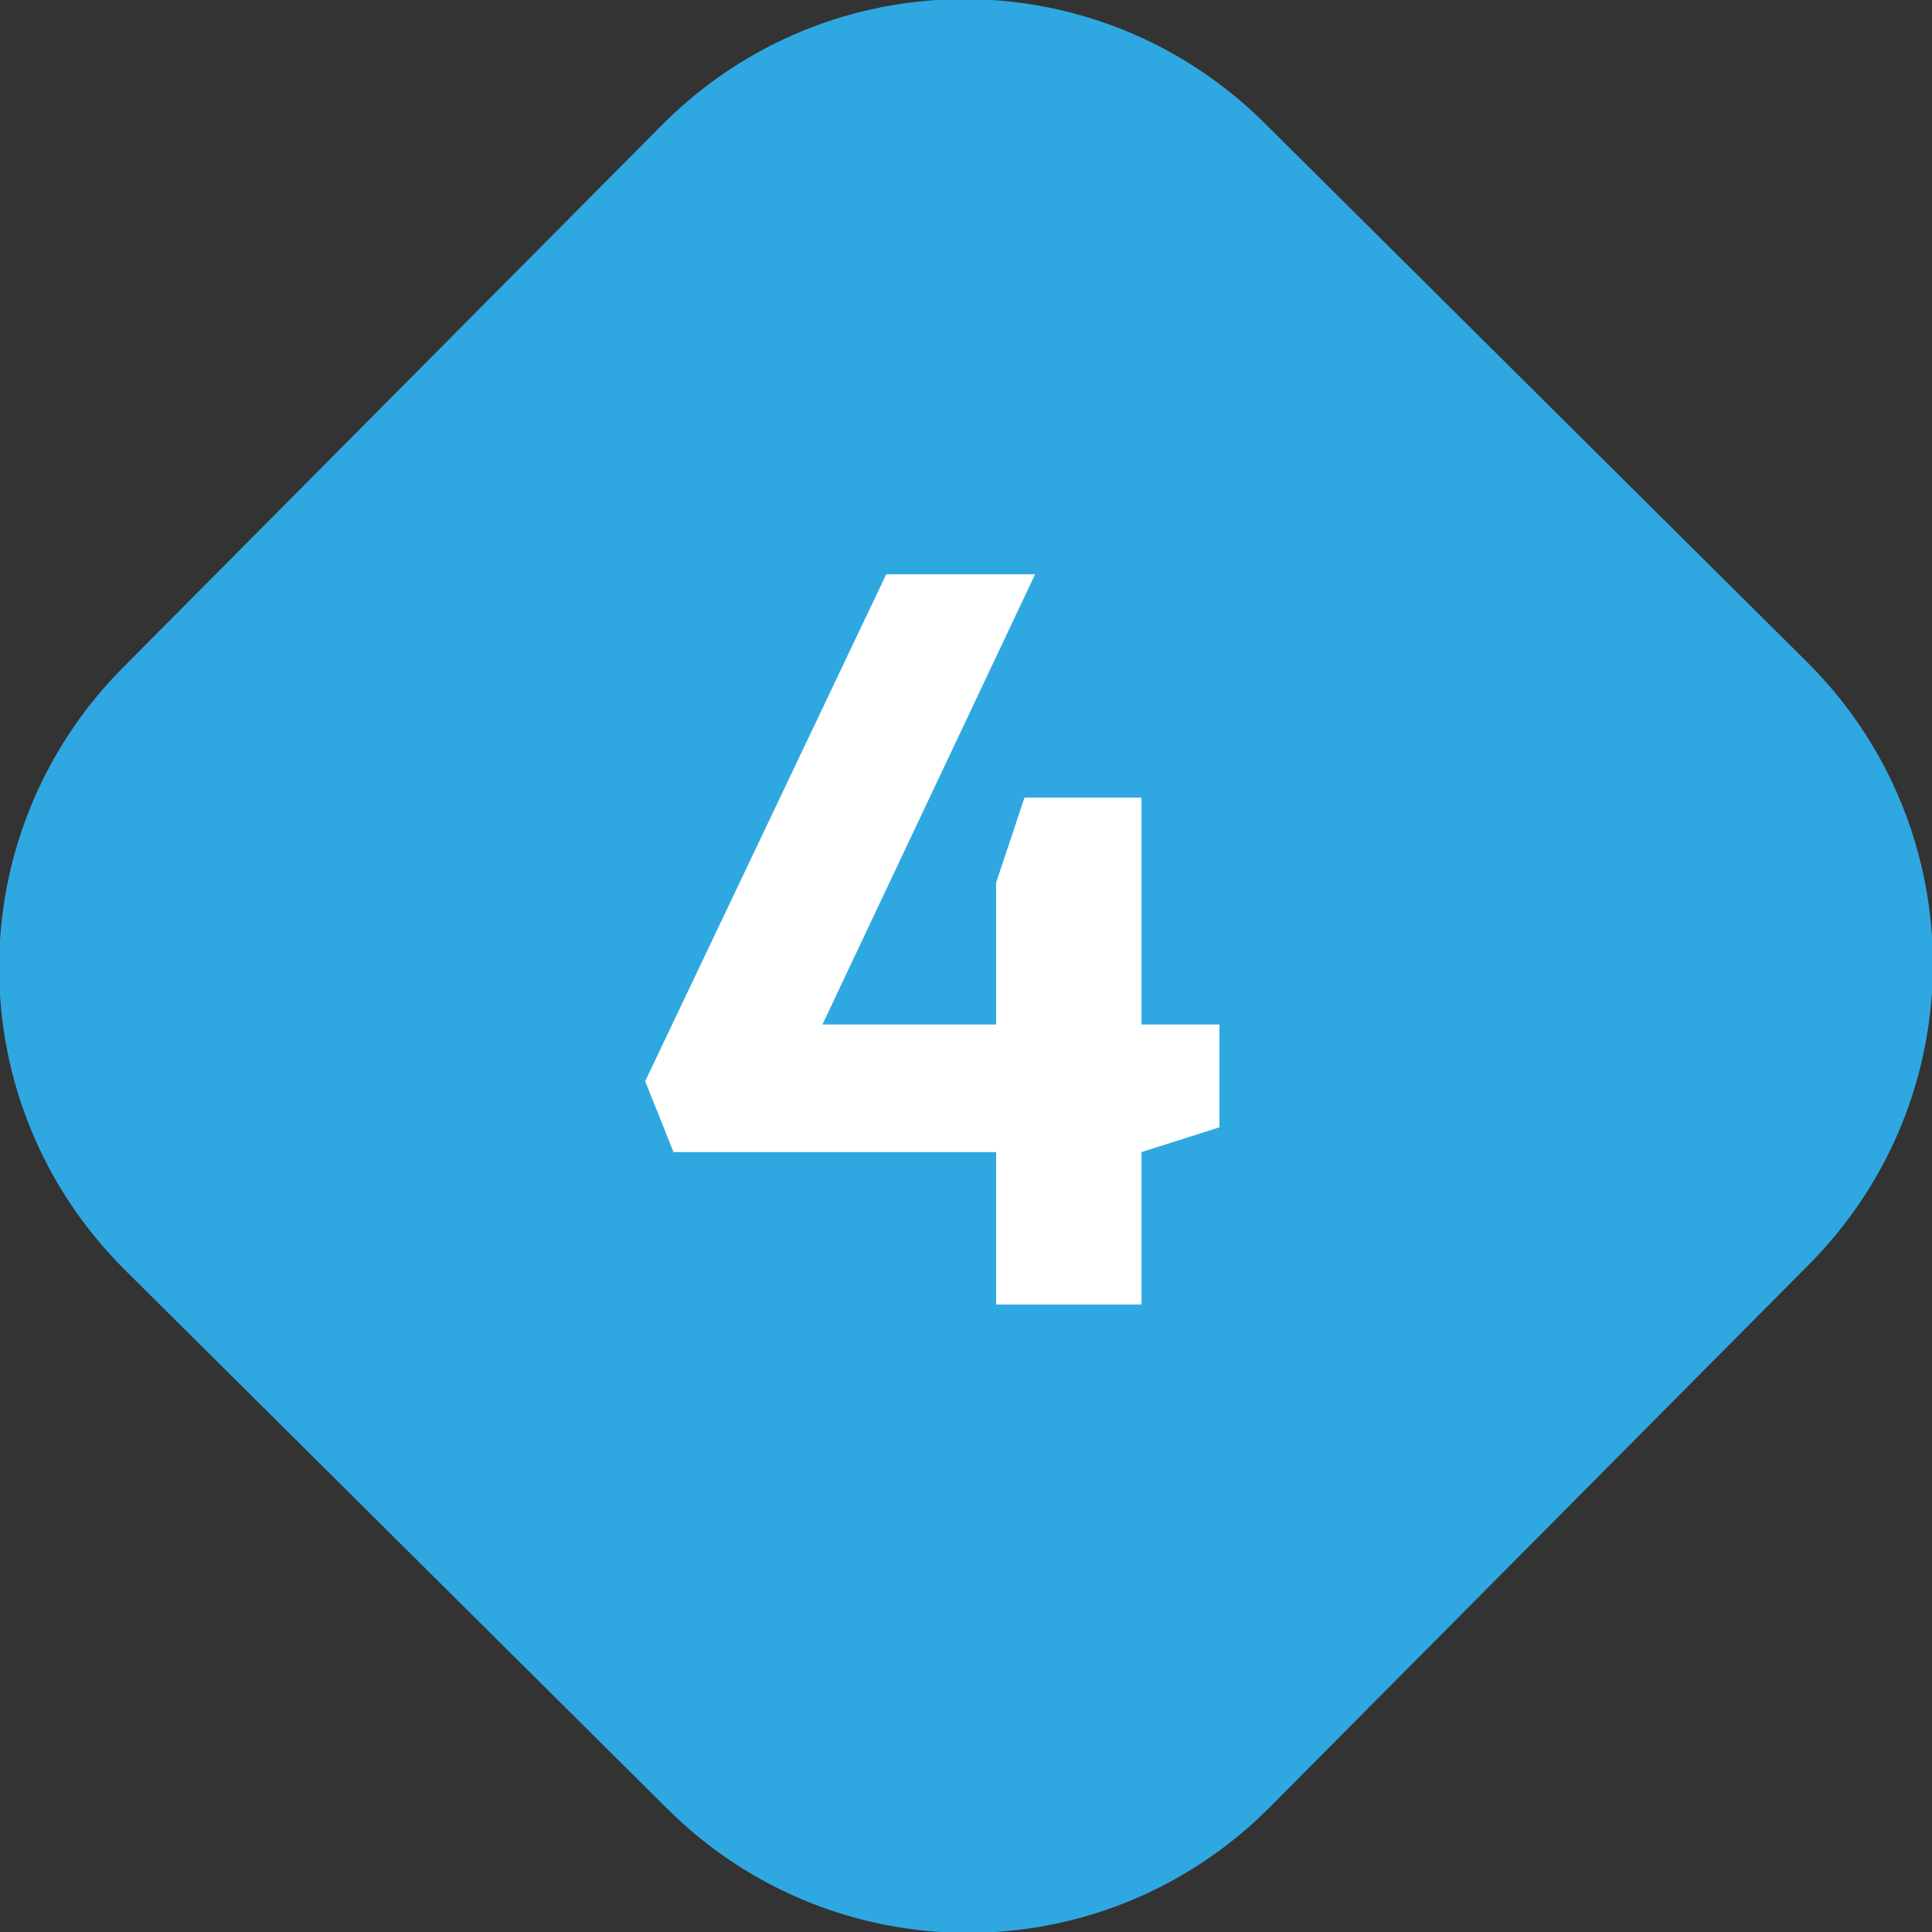
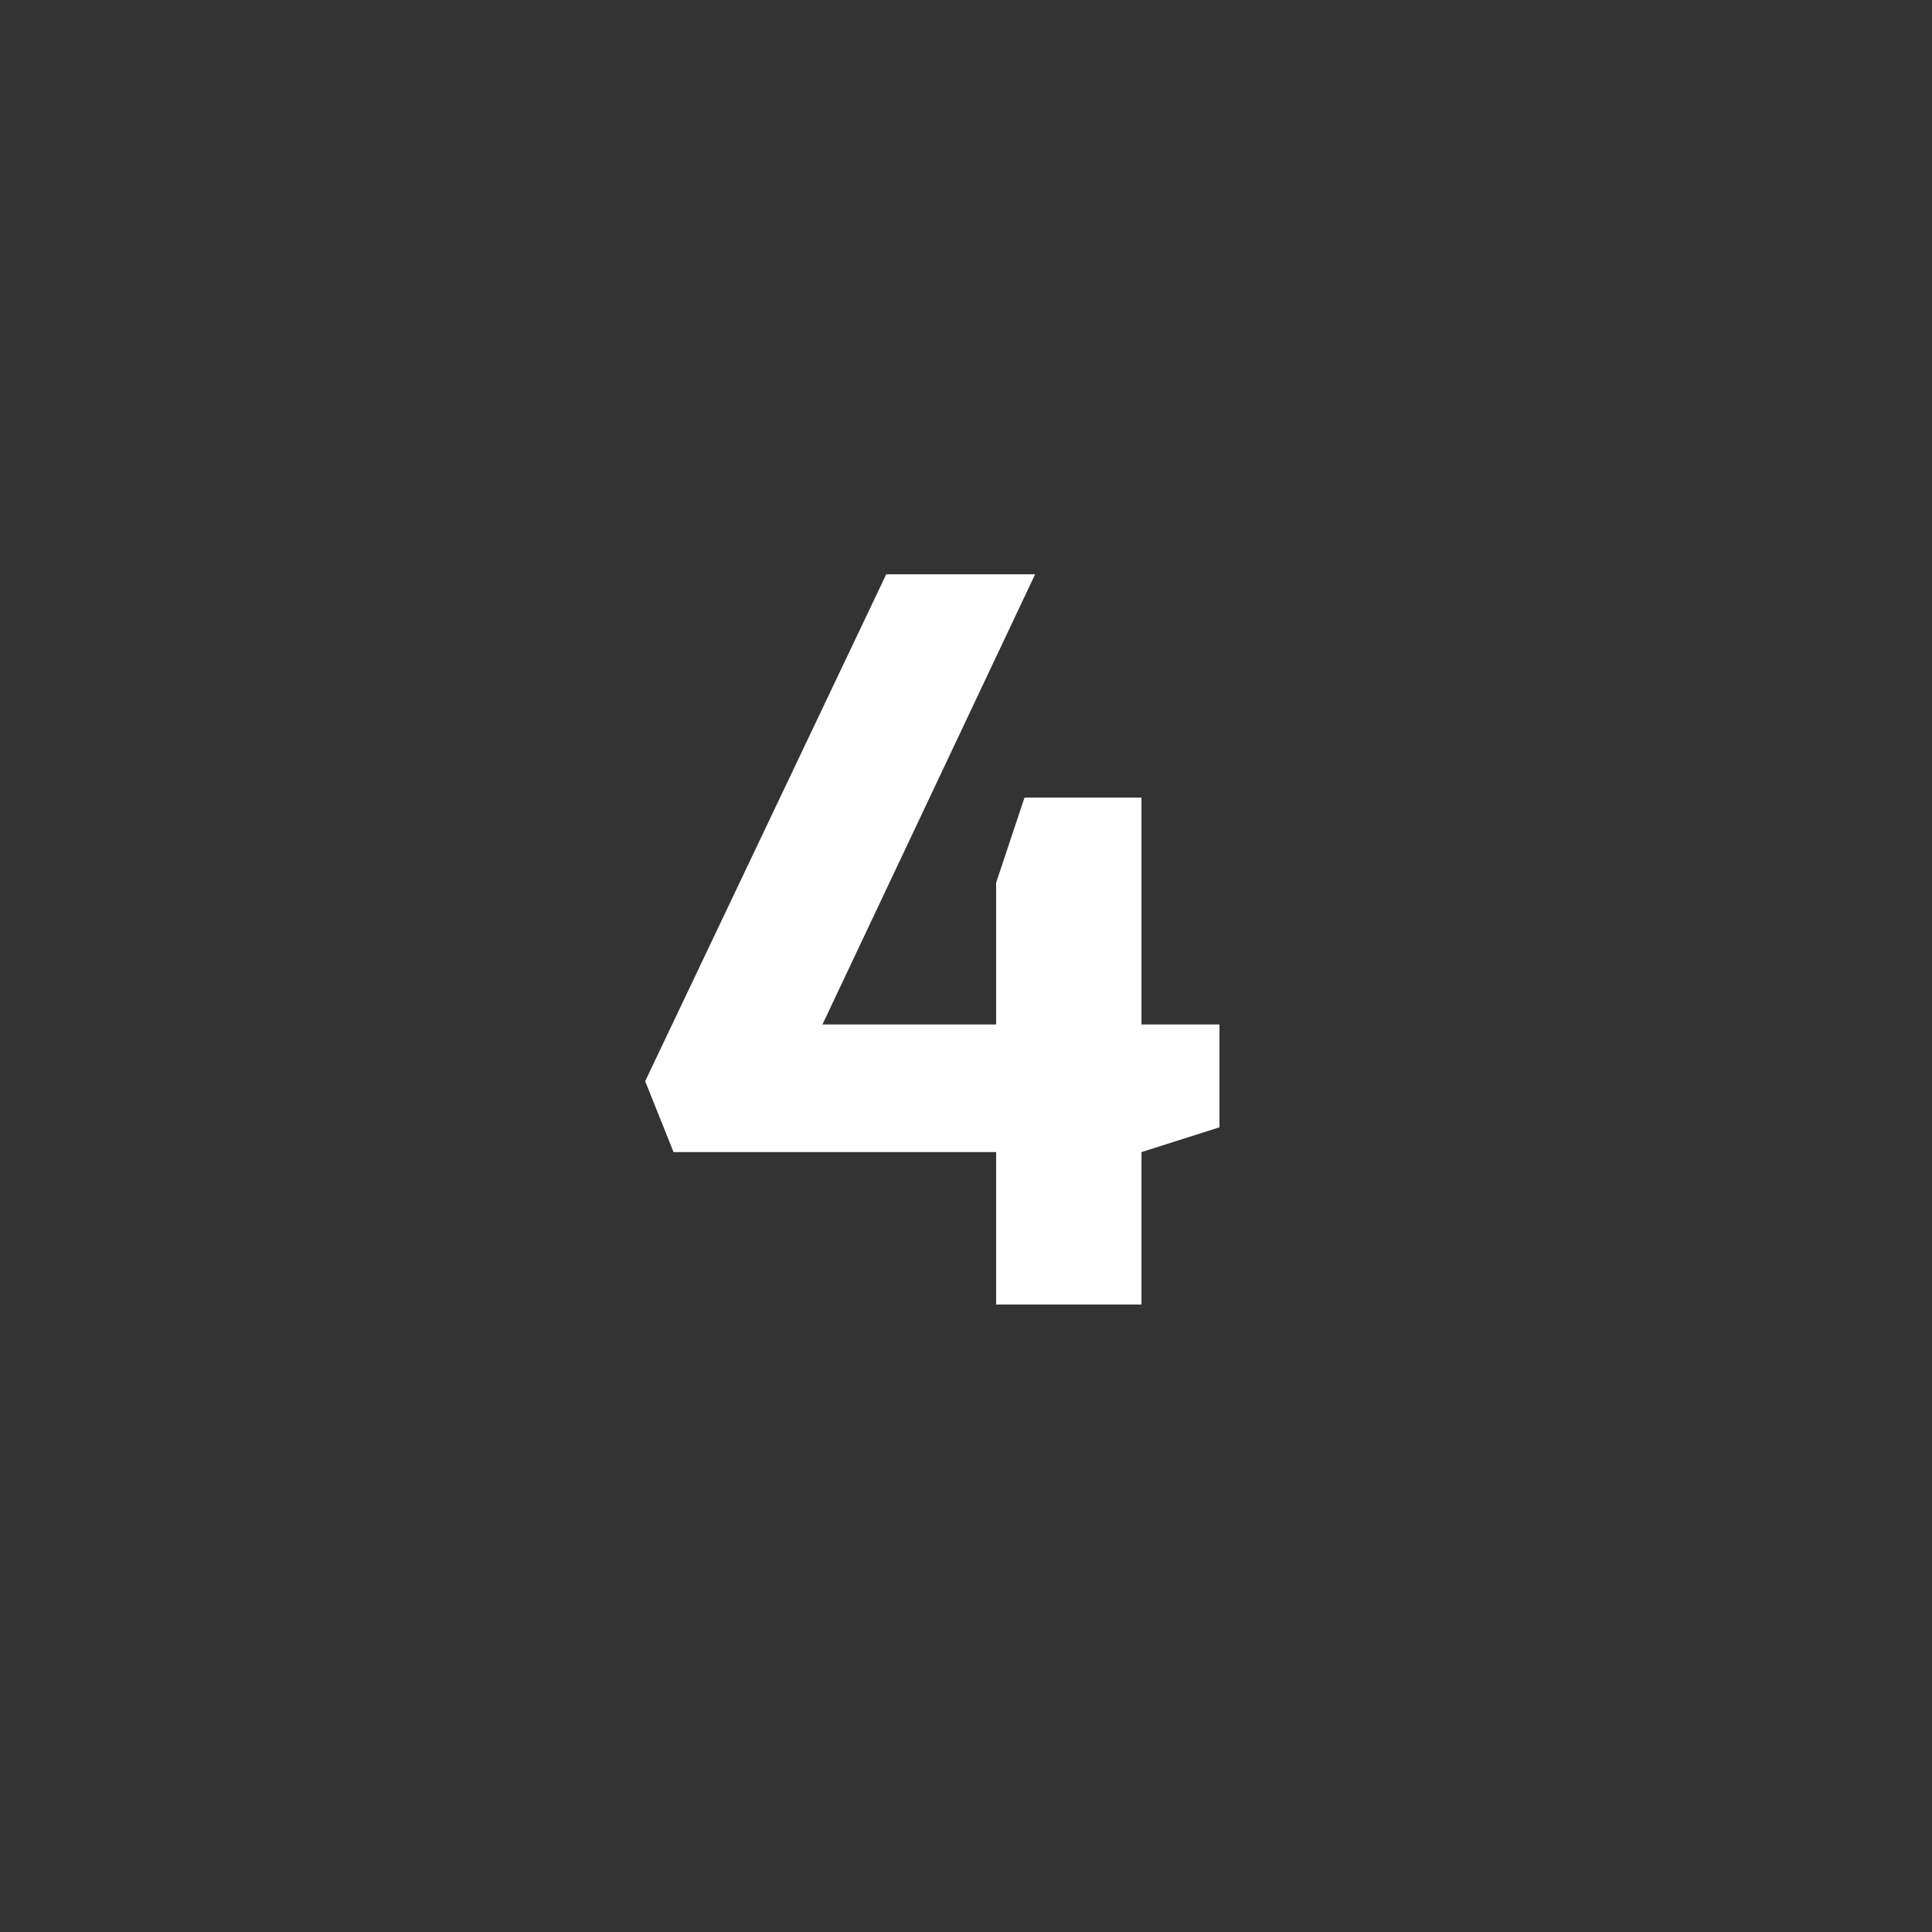
<svg xmlns="http://www.w3.org/2000/svg" xmlns:xlink="http://www.w3.org/1999/xlink" version="1.1" id="Ebene_1" x="0px" y="0px" viewBox="0 0 54.5 54.5" style="enable-background:new 0 0 54.5 54.5;" xml:space="preserve" width="60" height="60">
  <rect x="0" y="0" width="54.5" height="54.5" fill="#333333" stroke="none" />
  <style type="text/css">
	.st0{clip-path:url(#SVGID_2_);fill:#2FA8E1;}
	.st1{fill:#FFFFFF;}
</style>
  <g>
    <defs>
-       <rect id="SVGID_1_" width="54.5" height="54.5" />
-     </defs>
+       </defs>
    <clipPath id="SVGID_2_">
      <use xlink:href="#SVGID_1_" style="overflow:visible;" />
    </clipPath>
-     <path class="st0" d="M35.7,3.5c-4.7-4.7-12.3-4.7-17,0L3.5,18.8c-4.7,4.7-4.7,12.3,0,17L18.8,51c4.7,4.7,12.3,4.7,17,0L51,35.7   c4.7-4.7,4.7-12.3,0-17L35.7,3.5z" />
  </g>
  <polygon class="st1" points="28.1,36.8 32.2,36.8 32.2,32.5 34.4,31.8 34.4,28.9 32.2,28.9 32.2,22.5 28.9,22.5 28.1,24.9   28.1,28.9 23.2,28.9 29.2,16.2 25,16.2 18.2,30.5 19,32.5 28.1,32.5 " />
</svg>